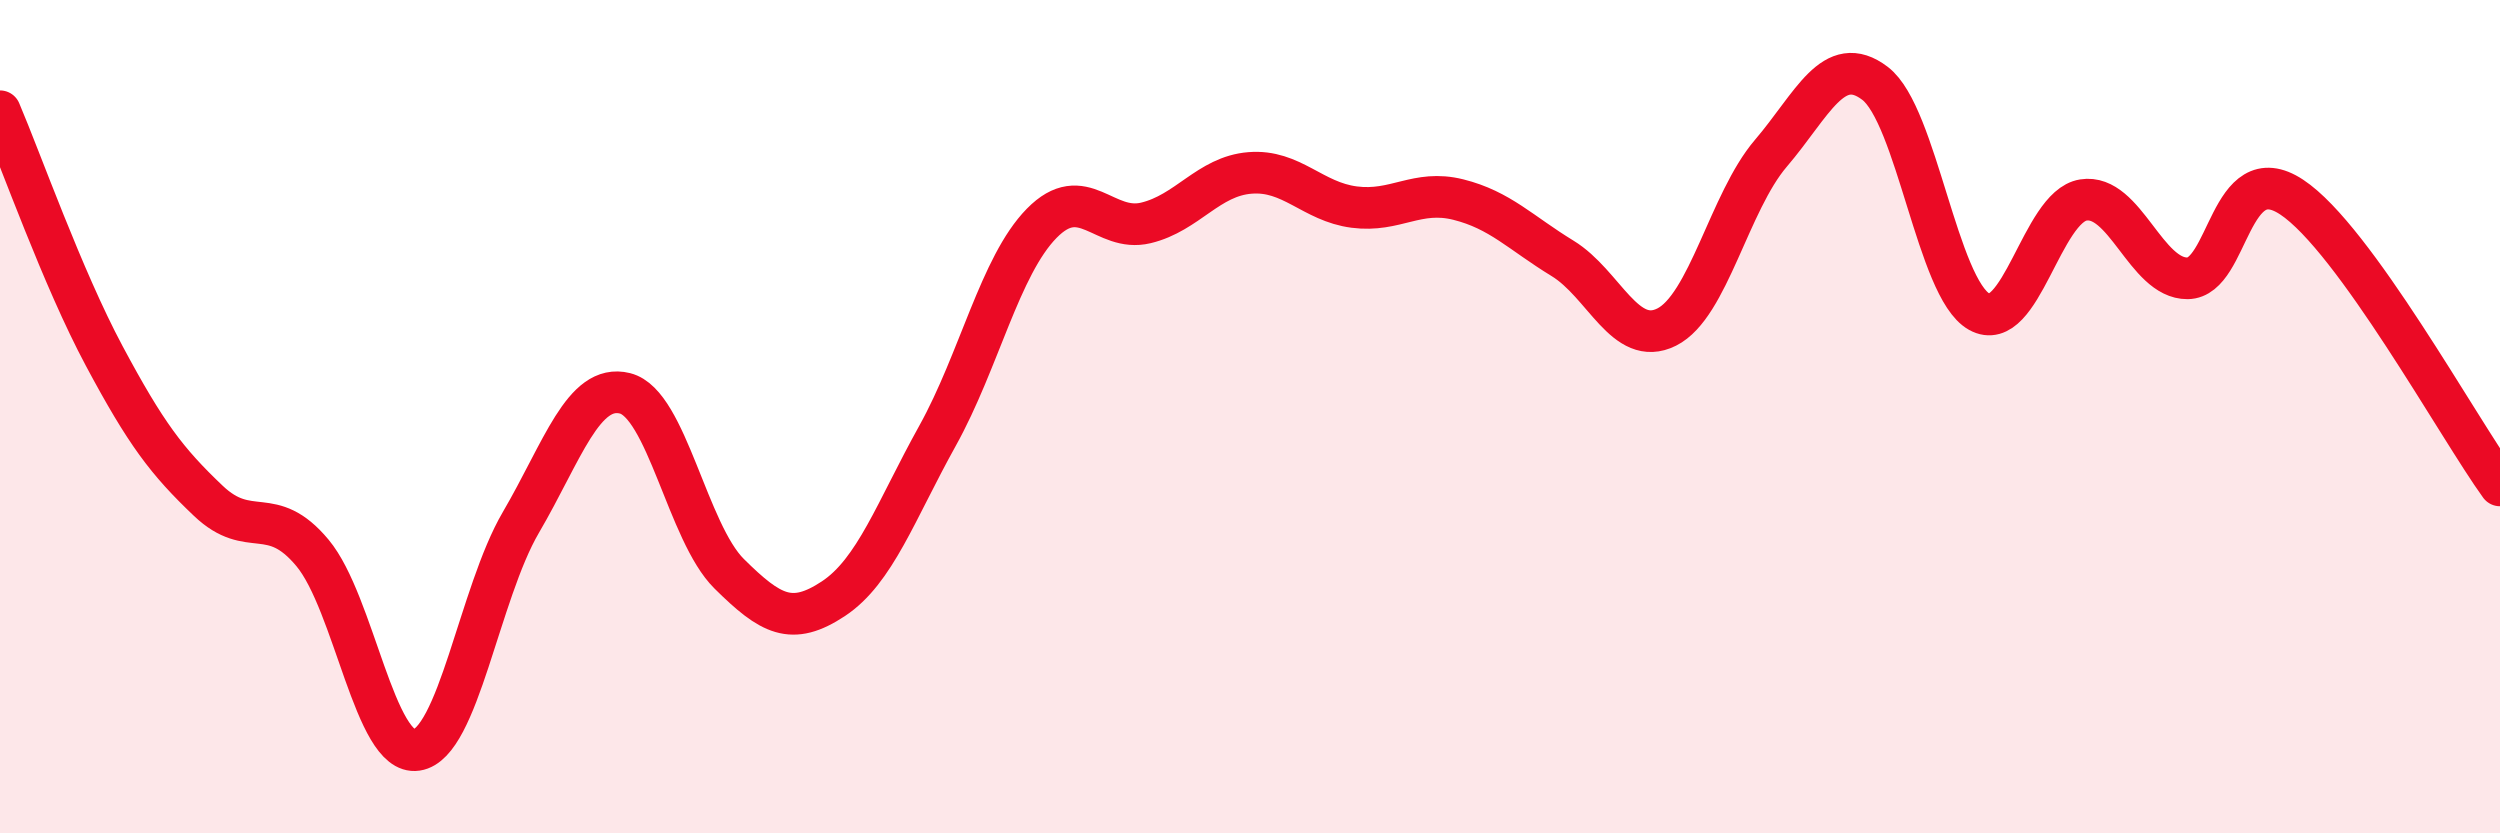
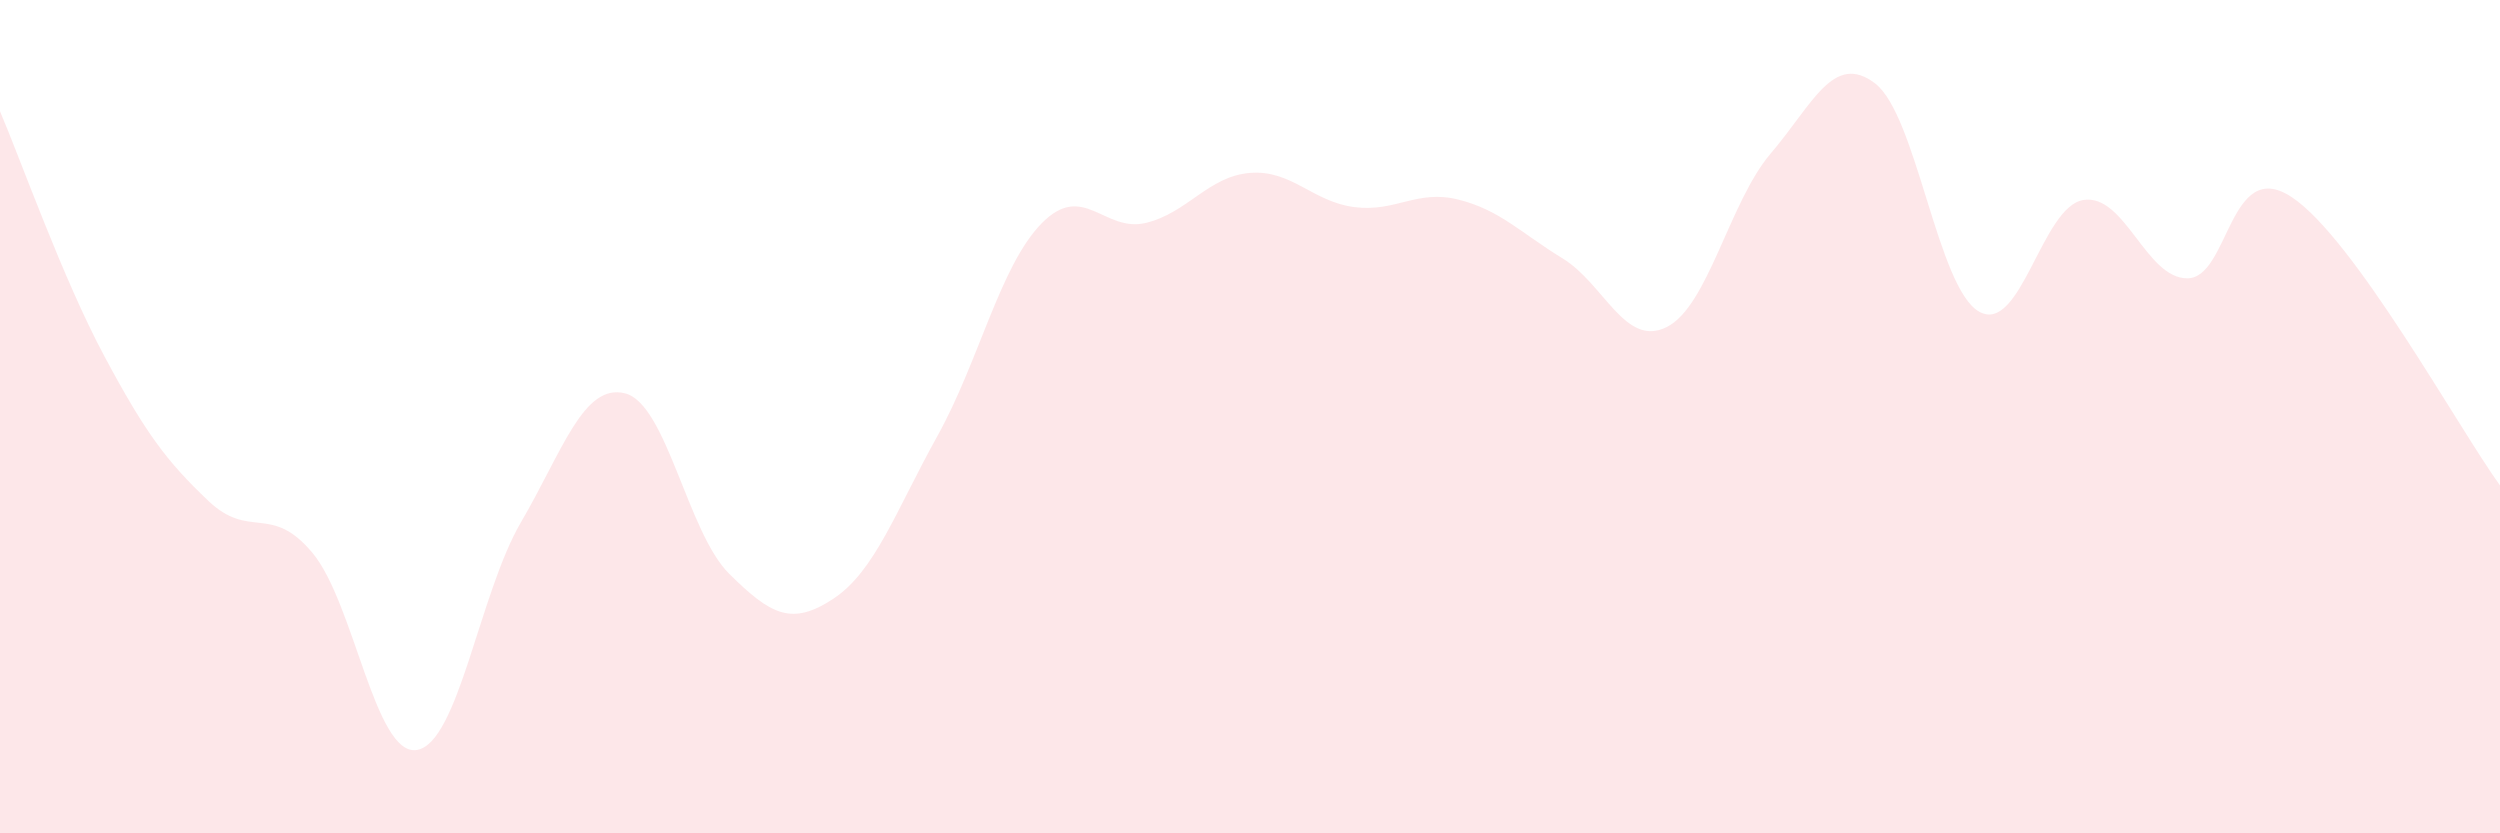
<svg xmlns="http://www.w3.org/2000/svg" width="60" height="20" viewBox="0 0 60 20">
  <path d="M 0,2.67 C 0.5,3.84 1.5,6.67 2.5,8.54 C 3.5,10.41 4,11.07 5,12.02 C 6,12.97 6.5,12.07 7.5,13.27 C 8.5,14.47 9,18.15 10,18 C 11,17.85 11.5,14.25 12.5,12.54 C 13.5,10.83 14,9.19 15,9.44 C 16,9.69 16.5,12.78 17.5,13.77 C 18.5,14.76 19,15.03 20,14.37 C 21,13.71 21.5,12.26 22.5,10.46 C 23.5,8.66 24,6.38 25,5.36 C 26,4.34 26.5,5.59 27.5,5.35 C 28.5,5.11 29,4.23 30,4.15 C 31,4.07 31.5,4.84 32.5,4.97 C 33.5,5.1 34,4.54 35,4.79 C 36,5.04 36.5,5.59 37.5,6.2 C 38.5,6.81 39,8.35 40,7.85 C 41,7.35 41.5,4.85 42.5,3.68 C 43.5,2.51 44,1.24 45,2 C 46,2.76 46.5,6.92 47.5,7.48 C 48.5,8.04 49,4.96 50,4.8 C 51,4.64 51.5,6.69 52.5,6.68 C 53.5,6.67 53.5,3.74 55,4.73 C 56.5,5.72 59,10.27 60,11.65L60 20L0 20Z" fill="#EB0A25" opacity="0.1" stroke-linecap="round" stroke-linejoin="round" />
-   <path d="M 0,2.67 C 0.5,3.84 1.5,6.67 2.5,8.54 C 3.5,10.41 4,11.07 5,12.02 C 6,12.97 6.5,12.07 7.5,13.27 C 8.5,14.47 9,18.15 10,18 C 11,17.85 11.5,14.25 12.5,12.54 C 13.5,10.83 14,9.19 15,9.44 C 16,9.69 16.5,12.78 17.5,13.77 C 18.5,14.76 19,15.03 20,14.37 C 21,13.71 21.5,12.26 22.5,10.46 C 23.5,8.66 24,6.38 25,5.36 C 26,4.34 26.5,5.59 27.5,5.35 C 28.5,5.11 29,4.23 30,4.15 C 31,4.07 31.5,4.84 32.5,4.97 C 33.5,5.1 34,4.54 35,4.79 C 36,5.04 36.5,5.59 37.5,6.2 C 38.5,6.81 39,8.35 40,7.85 C 41,7.35 41.5,4.85 42.5,3.68 C 43.5,2.51 44,1.24 45,2 C 46,2.76 46.5,6.92 47.5,7.48 C 48.5,8.04 49,4.96 50,4.8 C 51,4.64 51.5,6.69 52.5,6.68 C 53.5,6.67 53.5,3.74 55,4.73 C 56.5,5.72 59,10.27 60,11.65" stroke="#EB0A25" stroke-width="1" fill="none" stroke-linecap="round" stroke-linejoin="round" />
</svg>